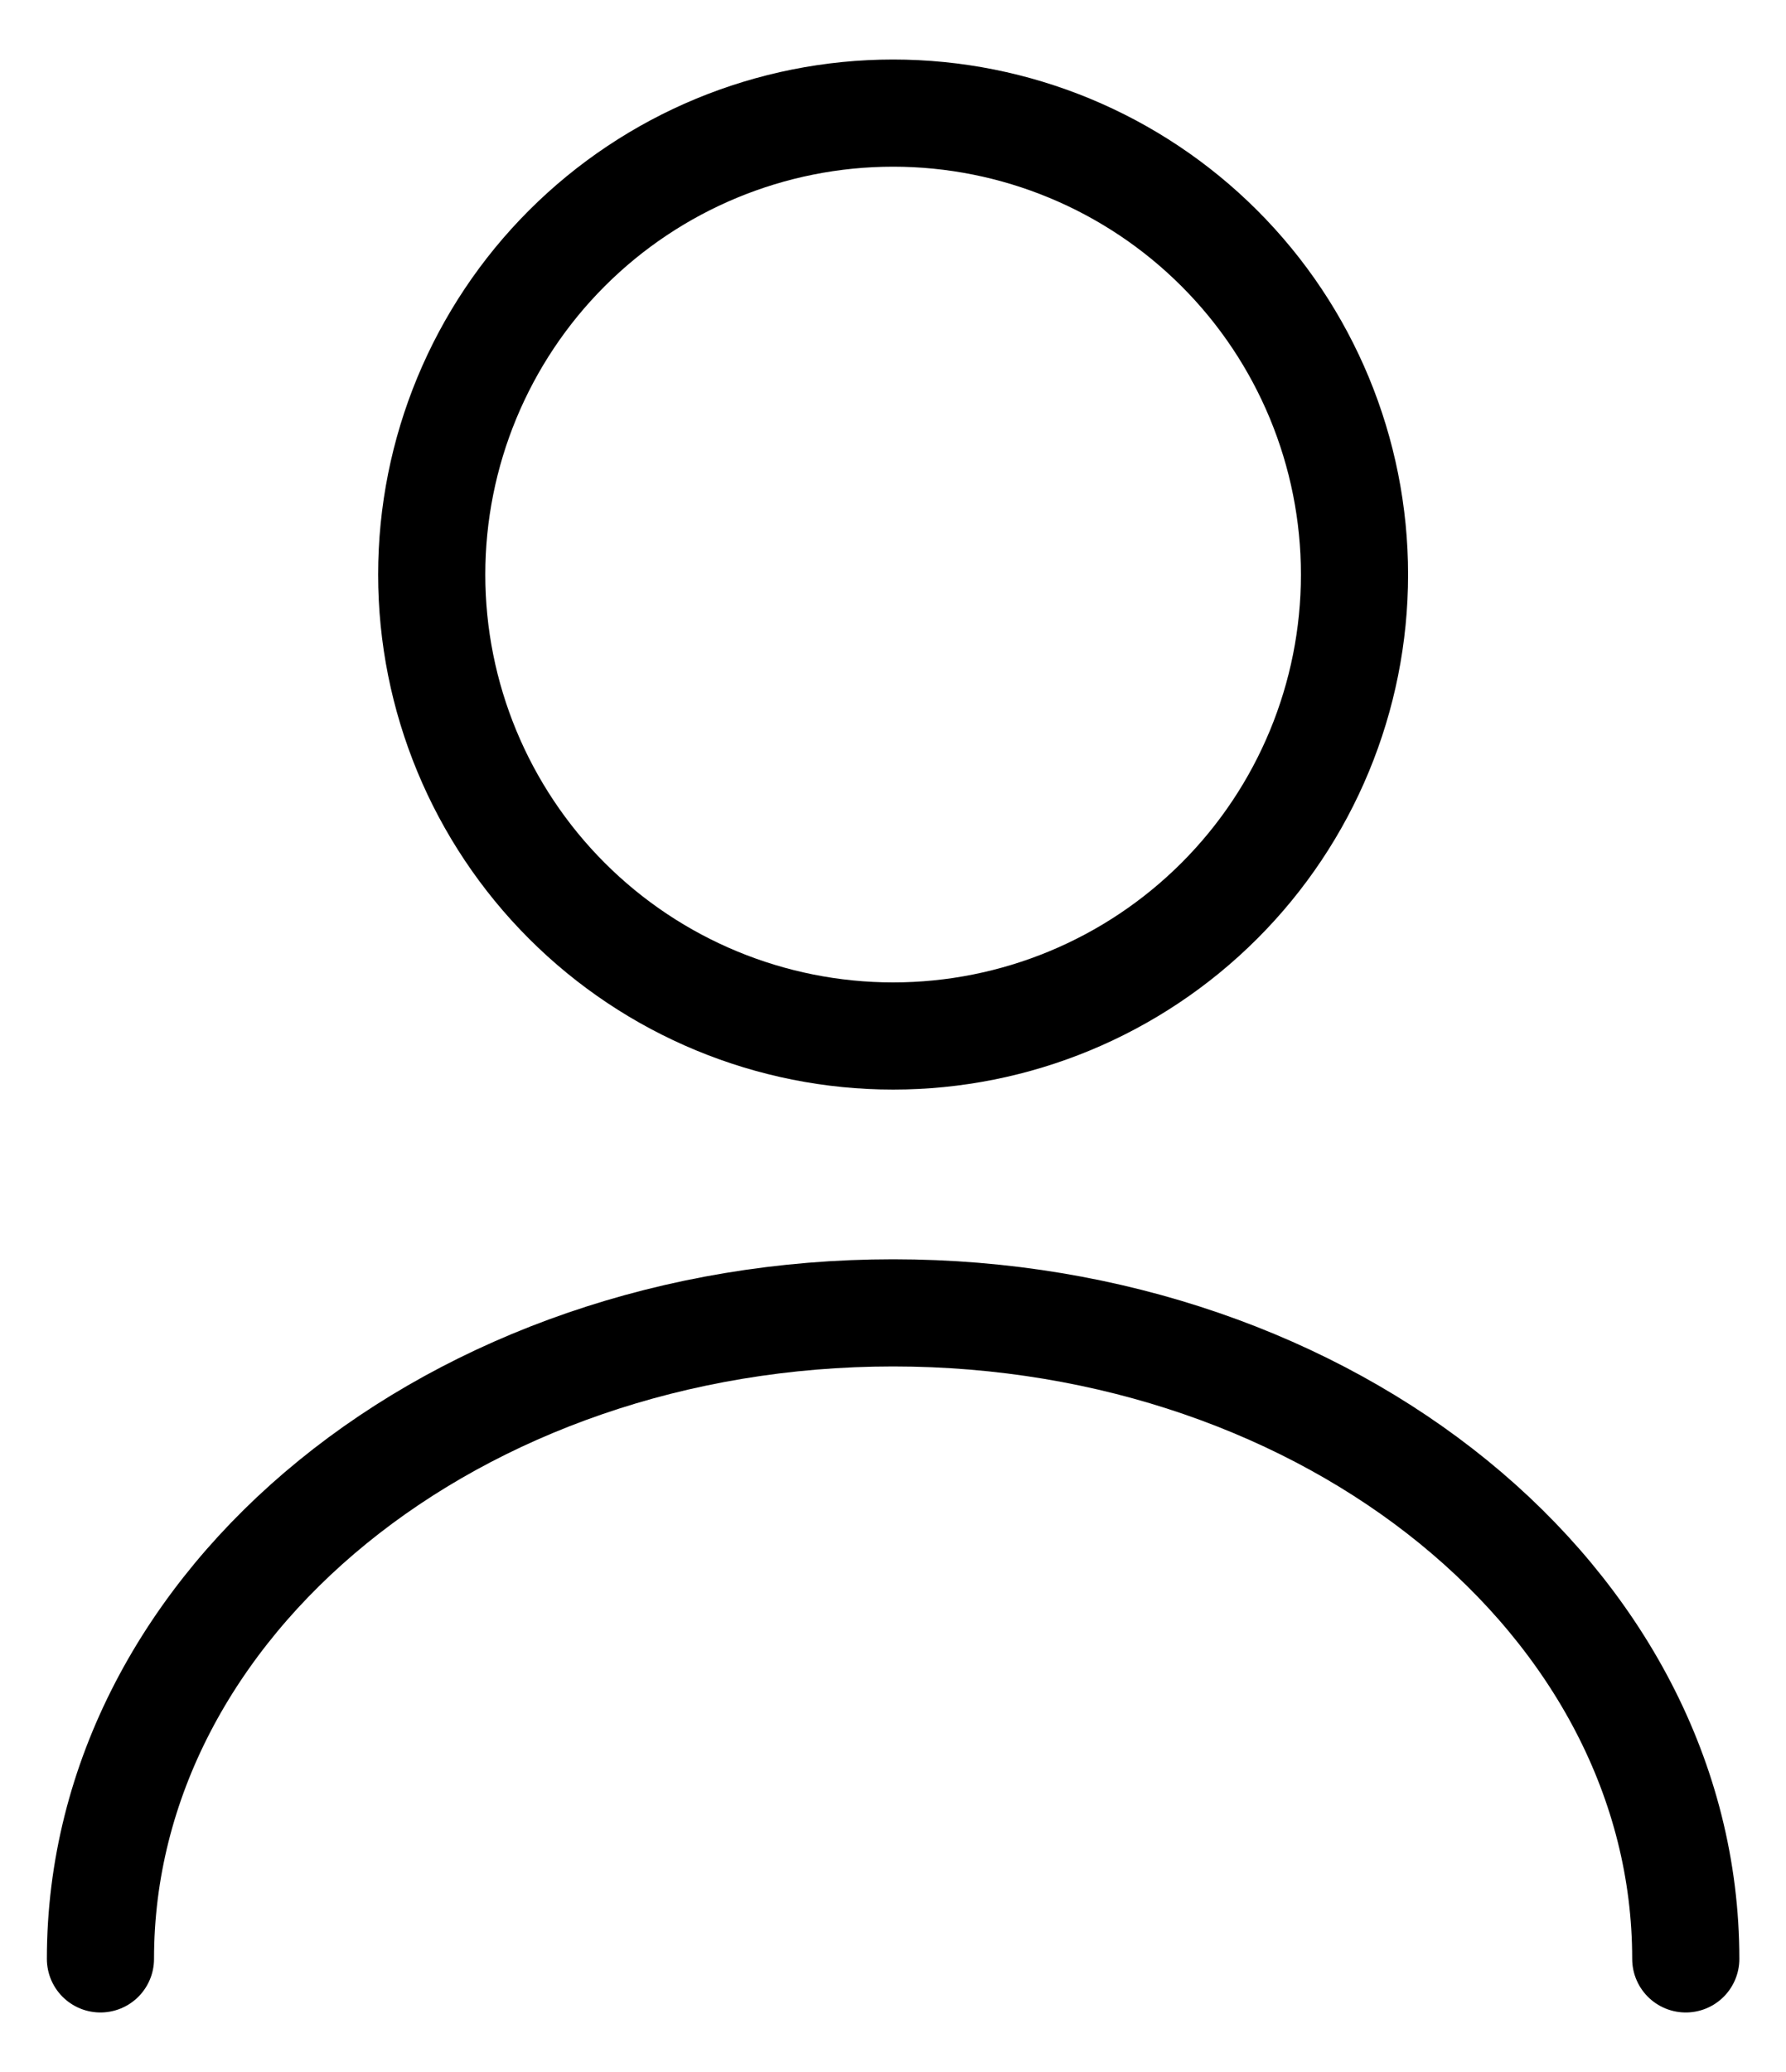
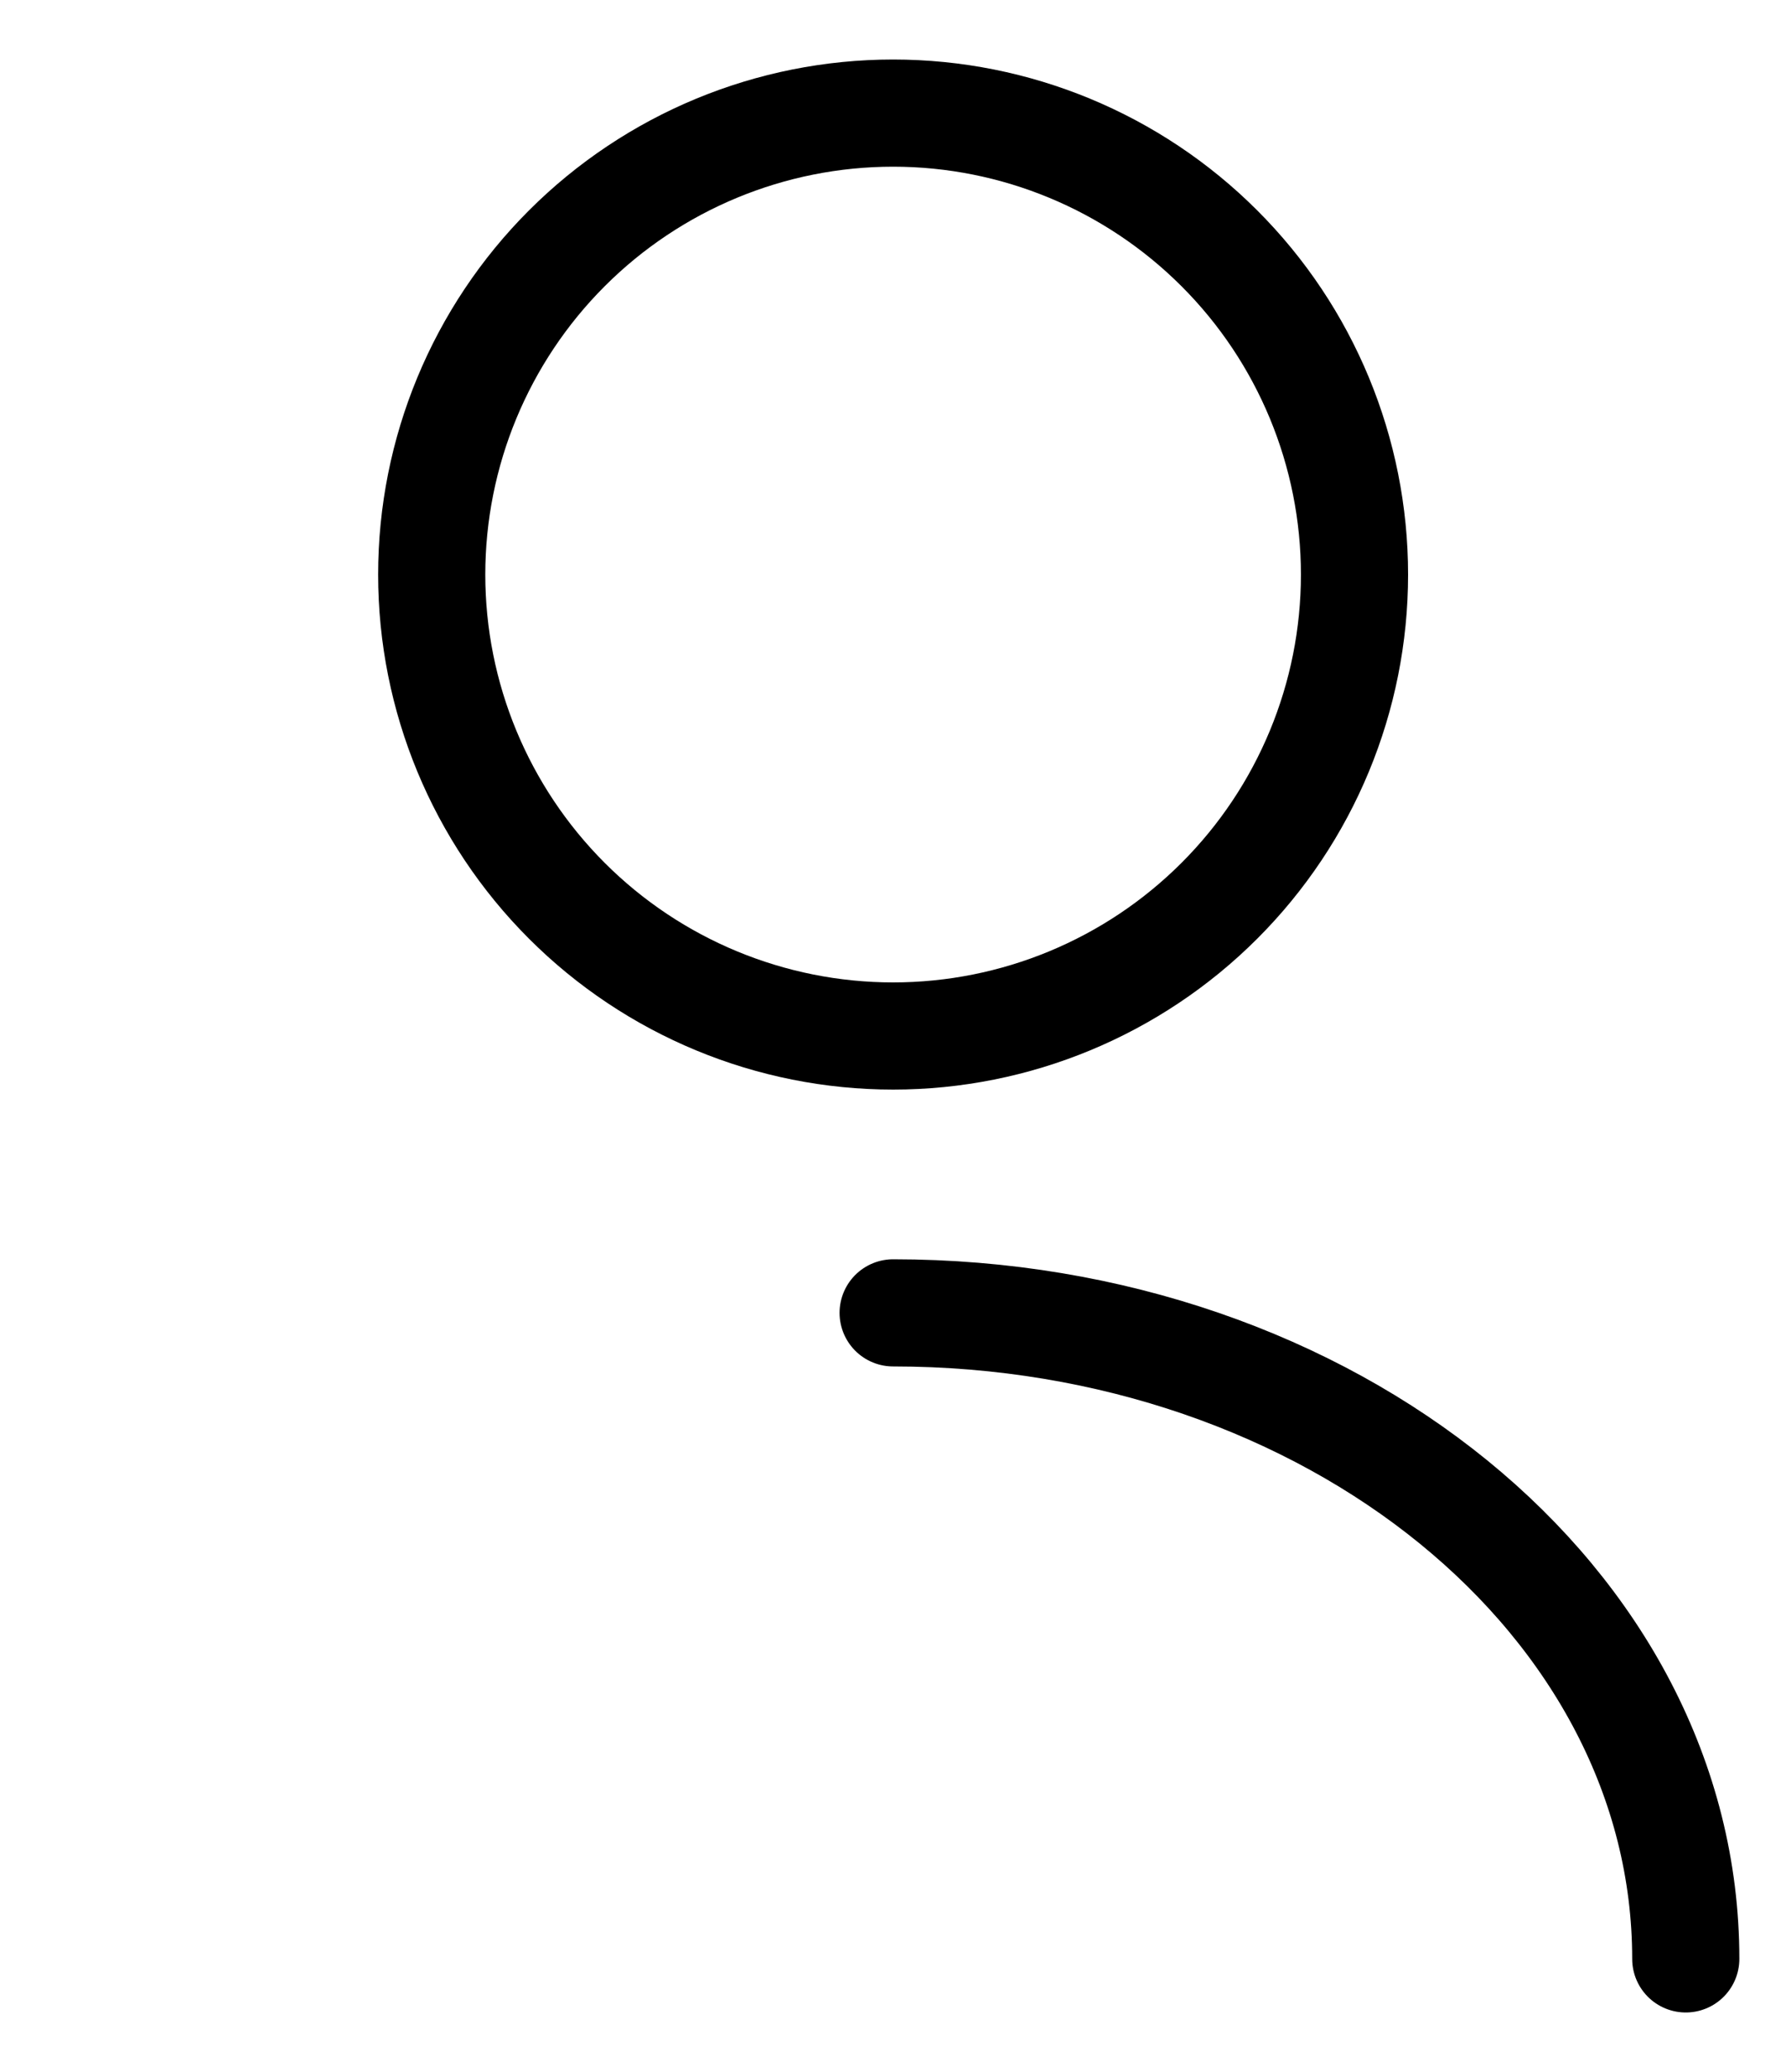
<svg xmlns="http://www.w3.org/2000/svg" width="25" height="29" viewBox="0 0 25 29" fill="none">
-   <path d="M23.597 27.417C23.597 22.418 18.624 18.375 12.502 18.375C6.379 18.375 1.406 22.418 1.406 27.417M12.502 14.5C14.214 14.5 15.857 13.819 17.068 12.608C18.28 11.397 18.96 9.754 18.96 8.042C18.96 6.329 18.28 4.686 17.068 3.475C15.857 2.264 14.214 1.583 12.502 1.583C10.789 1.583 9.146 2.264 7.935 3.475C6.724 4.686 6.043 6.329 6.043 8.042C6.043 9.754 6.724 11.397 7.935 12.608C9.146 13.819 10.789 14.5 12.502 14.5Z" stroke="black" stroke-width="1.5" stroke-linecap="round" stroke-linejoin="round" />
+   <path d="M23.597 27.417C23.597 22.418 18.624 18.375 12.502 18.375M12.502 14.5C14.214 14.5 15.857 13.819 17.068 12.608C18.28 11.397 18.96 9.754 18.96 8.042C18.96 6.329 18.28 4.686 17.068 3.475C15.857 2.264 14.214 1.583 12.502 1.583C10.789 1.583 9.146 2.264 7.935 3.475C6.724 4.686 6.043 6.329 6.043 8.042C6.043 9.754 6.724 11.397 7.935 12.608C9.146 13.819 10.789 14.5 12.502 14.5Z" stroke="black" stroke-width="1.5" stroke-linecap="round" stroke-linejoin="round" />
</svg>